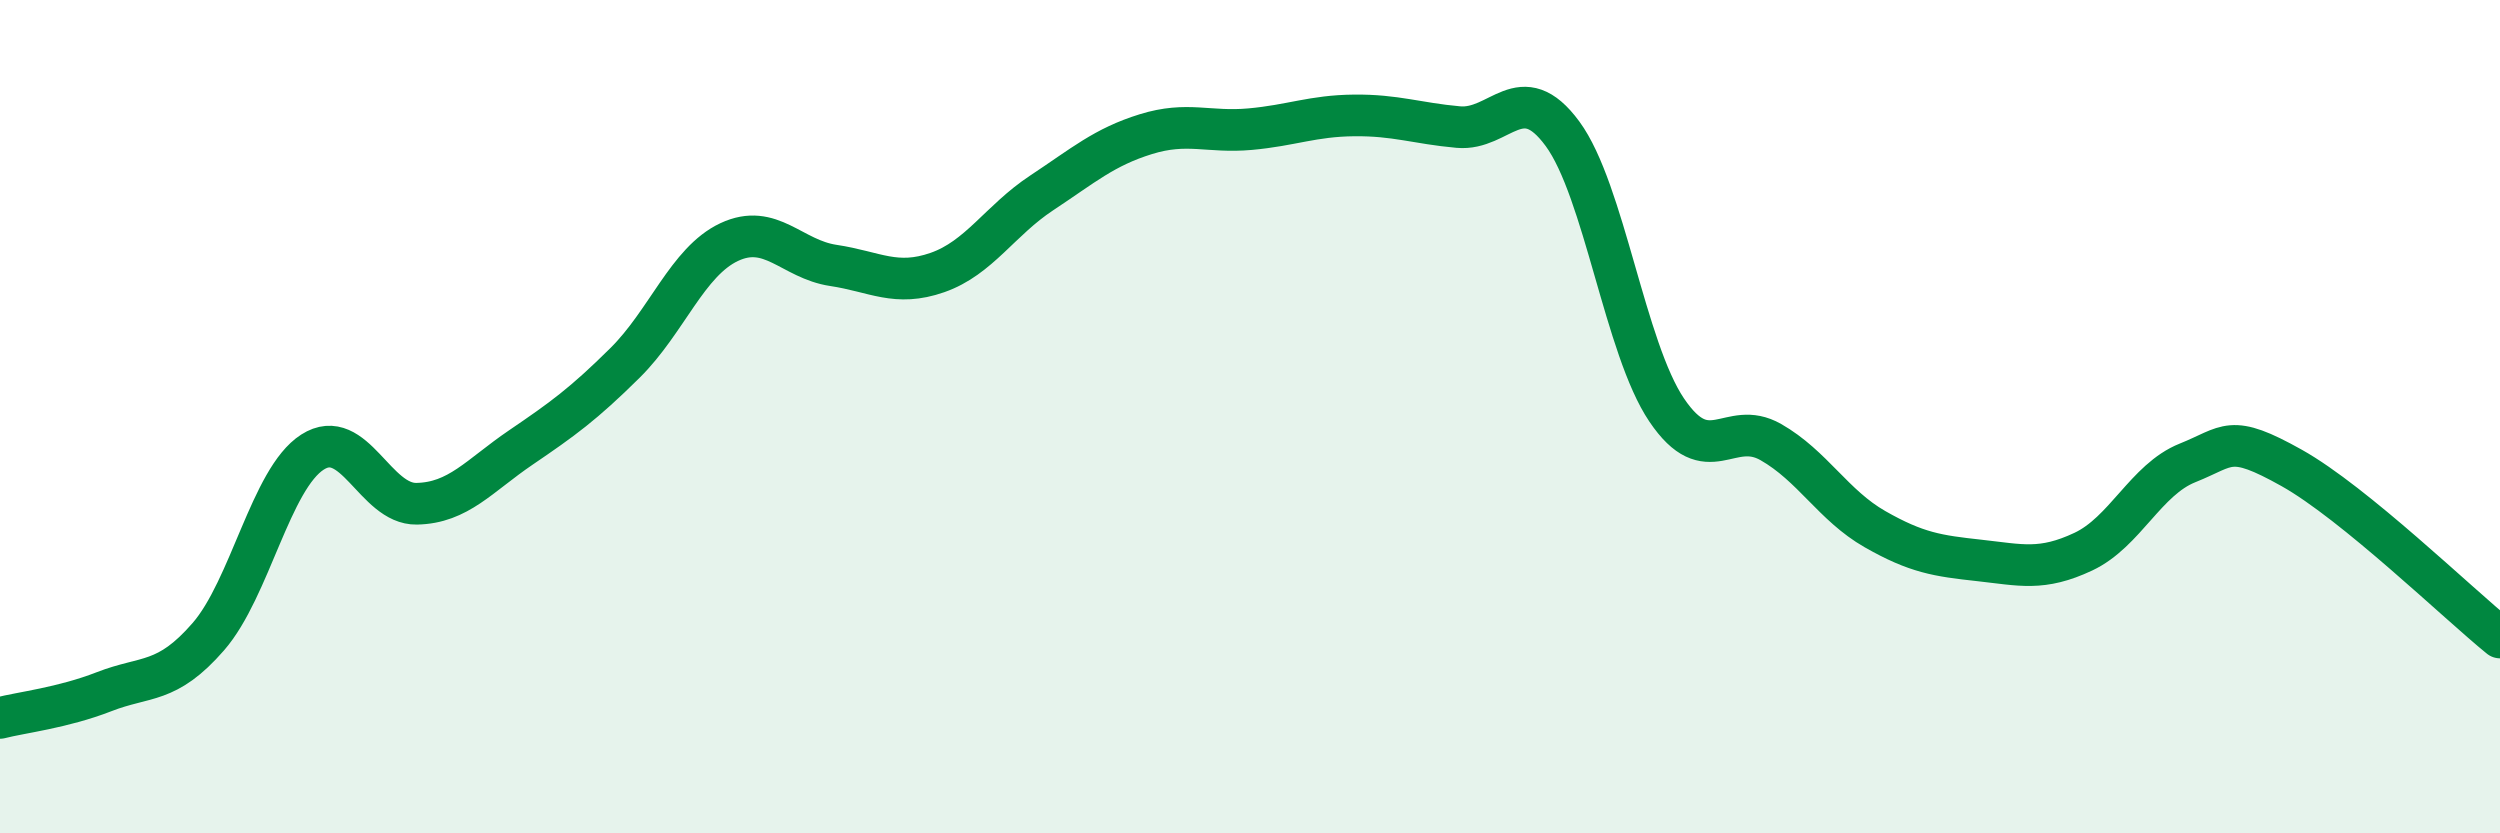
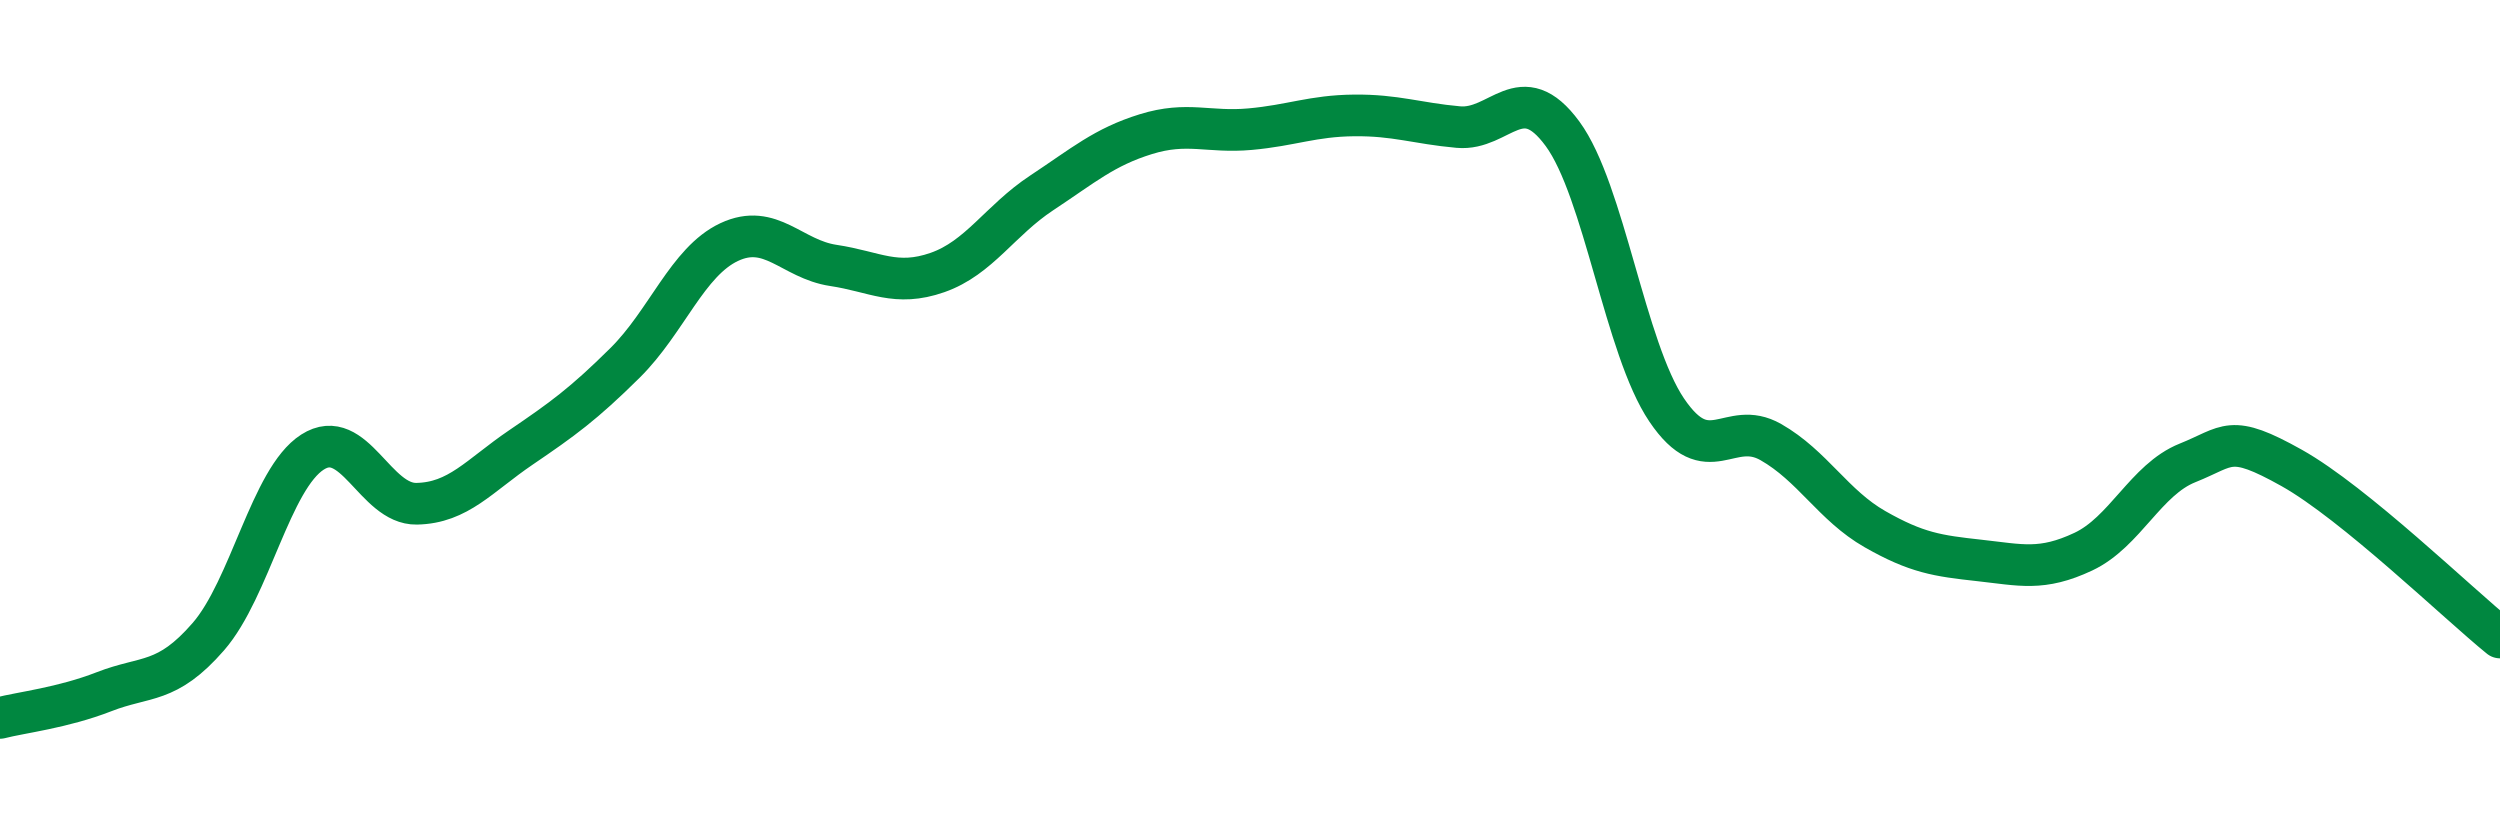
<svg xmlns="http://www.w3.org/2000/svg" width="60" height="20" viewBox="0 0 60 20">
-   <path d="M 0,17.23 C 0.5,17.1 1.5,16.99 2.5,16.6 C 3.5,16.21 4,16.43 5,15.28 C 6,14.13 6.5,11.49 7.5,10.85 C 8.5,10.21 9,12.11 10,12.09 C 11,12.07 11.5,11.42 12.5,10.74 C 13.5,10.06 14,9.7 15,8.71 C 16,7.72 16.5,6.28 17.5,5.81 C 18.5,5.34 19,6.22 20,6.37 C 21,6.52 21.5,6.89 22.5,6.54 C 23.5,6.19 24,5.29 25,4.63 C 26,3.97 26.5,3.53 27.5,3.22 C 28.5,2.91 29,3.19 30,3.1 C 31,3.01 31.5,2.78 32.5,2.77 C 33.5,2.76 34,2.96 35,3.05 C 36,3.14 36.5,1.85 37.5,3.21 C 38.5,4.57 39,8.36 40,9.84 C 41,11.32 41.5,10.04 42.5,10.61 C 43.5,11.18 44,12.13 45,12.7 C 46,13.27 46.5,13.34 47.5,13.45 C 48.5,13.56 49,13.71 50,13.24 C 51,12.77 51.5,11.51 52.5,11.11 C 53.5,10.71 53.5,10.39 55,11.23 C 56.5,12.07 59,14.49 60,15.3L60 20L0 20Z" fill="#008740" opacity="0.1" stroke-linecap="round" stroke-linejoin="round" />
  <path d="M 0,17.23 C 0.5,17.1 1.5,16.99 2.5,16.6 C 3.5,16.21 4,16.43 5,15.28 C 6,14.13 6.5,11.49 7.5,10.85 C 8.5,10.21 9,12.11 10,12.09 C 11,12.07 11.5,11.42 12.5,10.74 C 13.5,10.06 14,9.7 15,8.71 C 16,7.72 16.5,6.28 17.5,5.81 C 18.5,5.34 19,6.22 20,6.37 C 21,6.52 21.5,6.89 22.5,6.54 C 23.5,6.19 24,5.29 25,4.63 C 26,3.97 26.5,3.53 27.5,3.22 C 28.5,2.91 29,3.19 30,3.1 C 31,3.01 31.5,2.78 32.5,2.77 C 33.5,2.76 34,2.96 35,3.05 C 36,3.14 36.5,1.85 37.5,3.21 C 38.5,4.57 39,8.36 40,9.84 C 41,11.32 41.5,10.04 42.5,10.61 C 43.5,11.18 44,12.13 45,12.7 C 46,13.27 46.5,13.34 47.5,13.45 C 48.5,13.56 49,13.71 50,13.24 C 51,12.77 51.5,11.51 52.5,11.11 C 53.5,10.71 53.5,10.39 55,11.23 C 56.5,12.07 59,14.49 60,15.3" stroke="#008740" stroke-width="1" fill="none" stroke-linecap="round" stroke-linejoin="round" />
</svg>